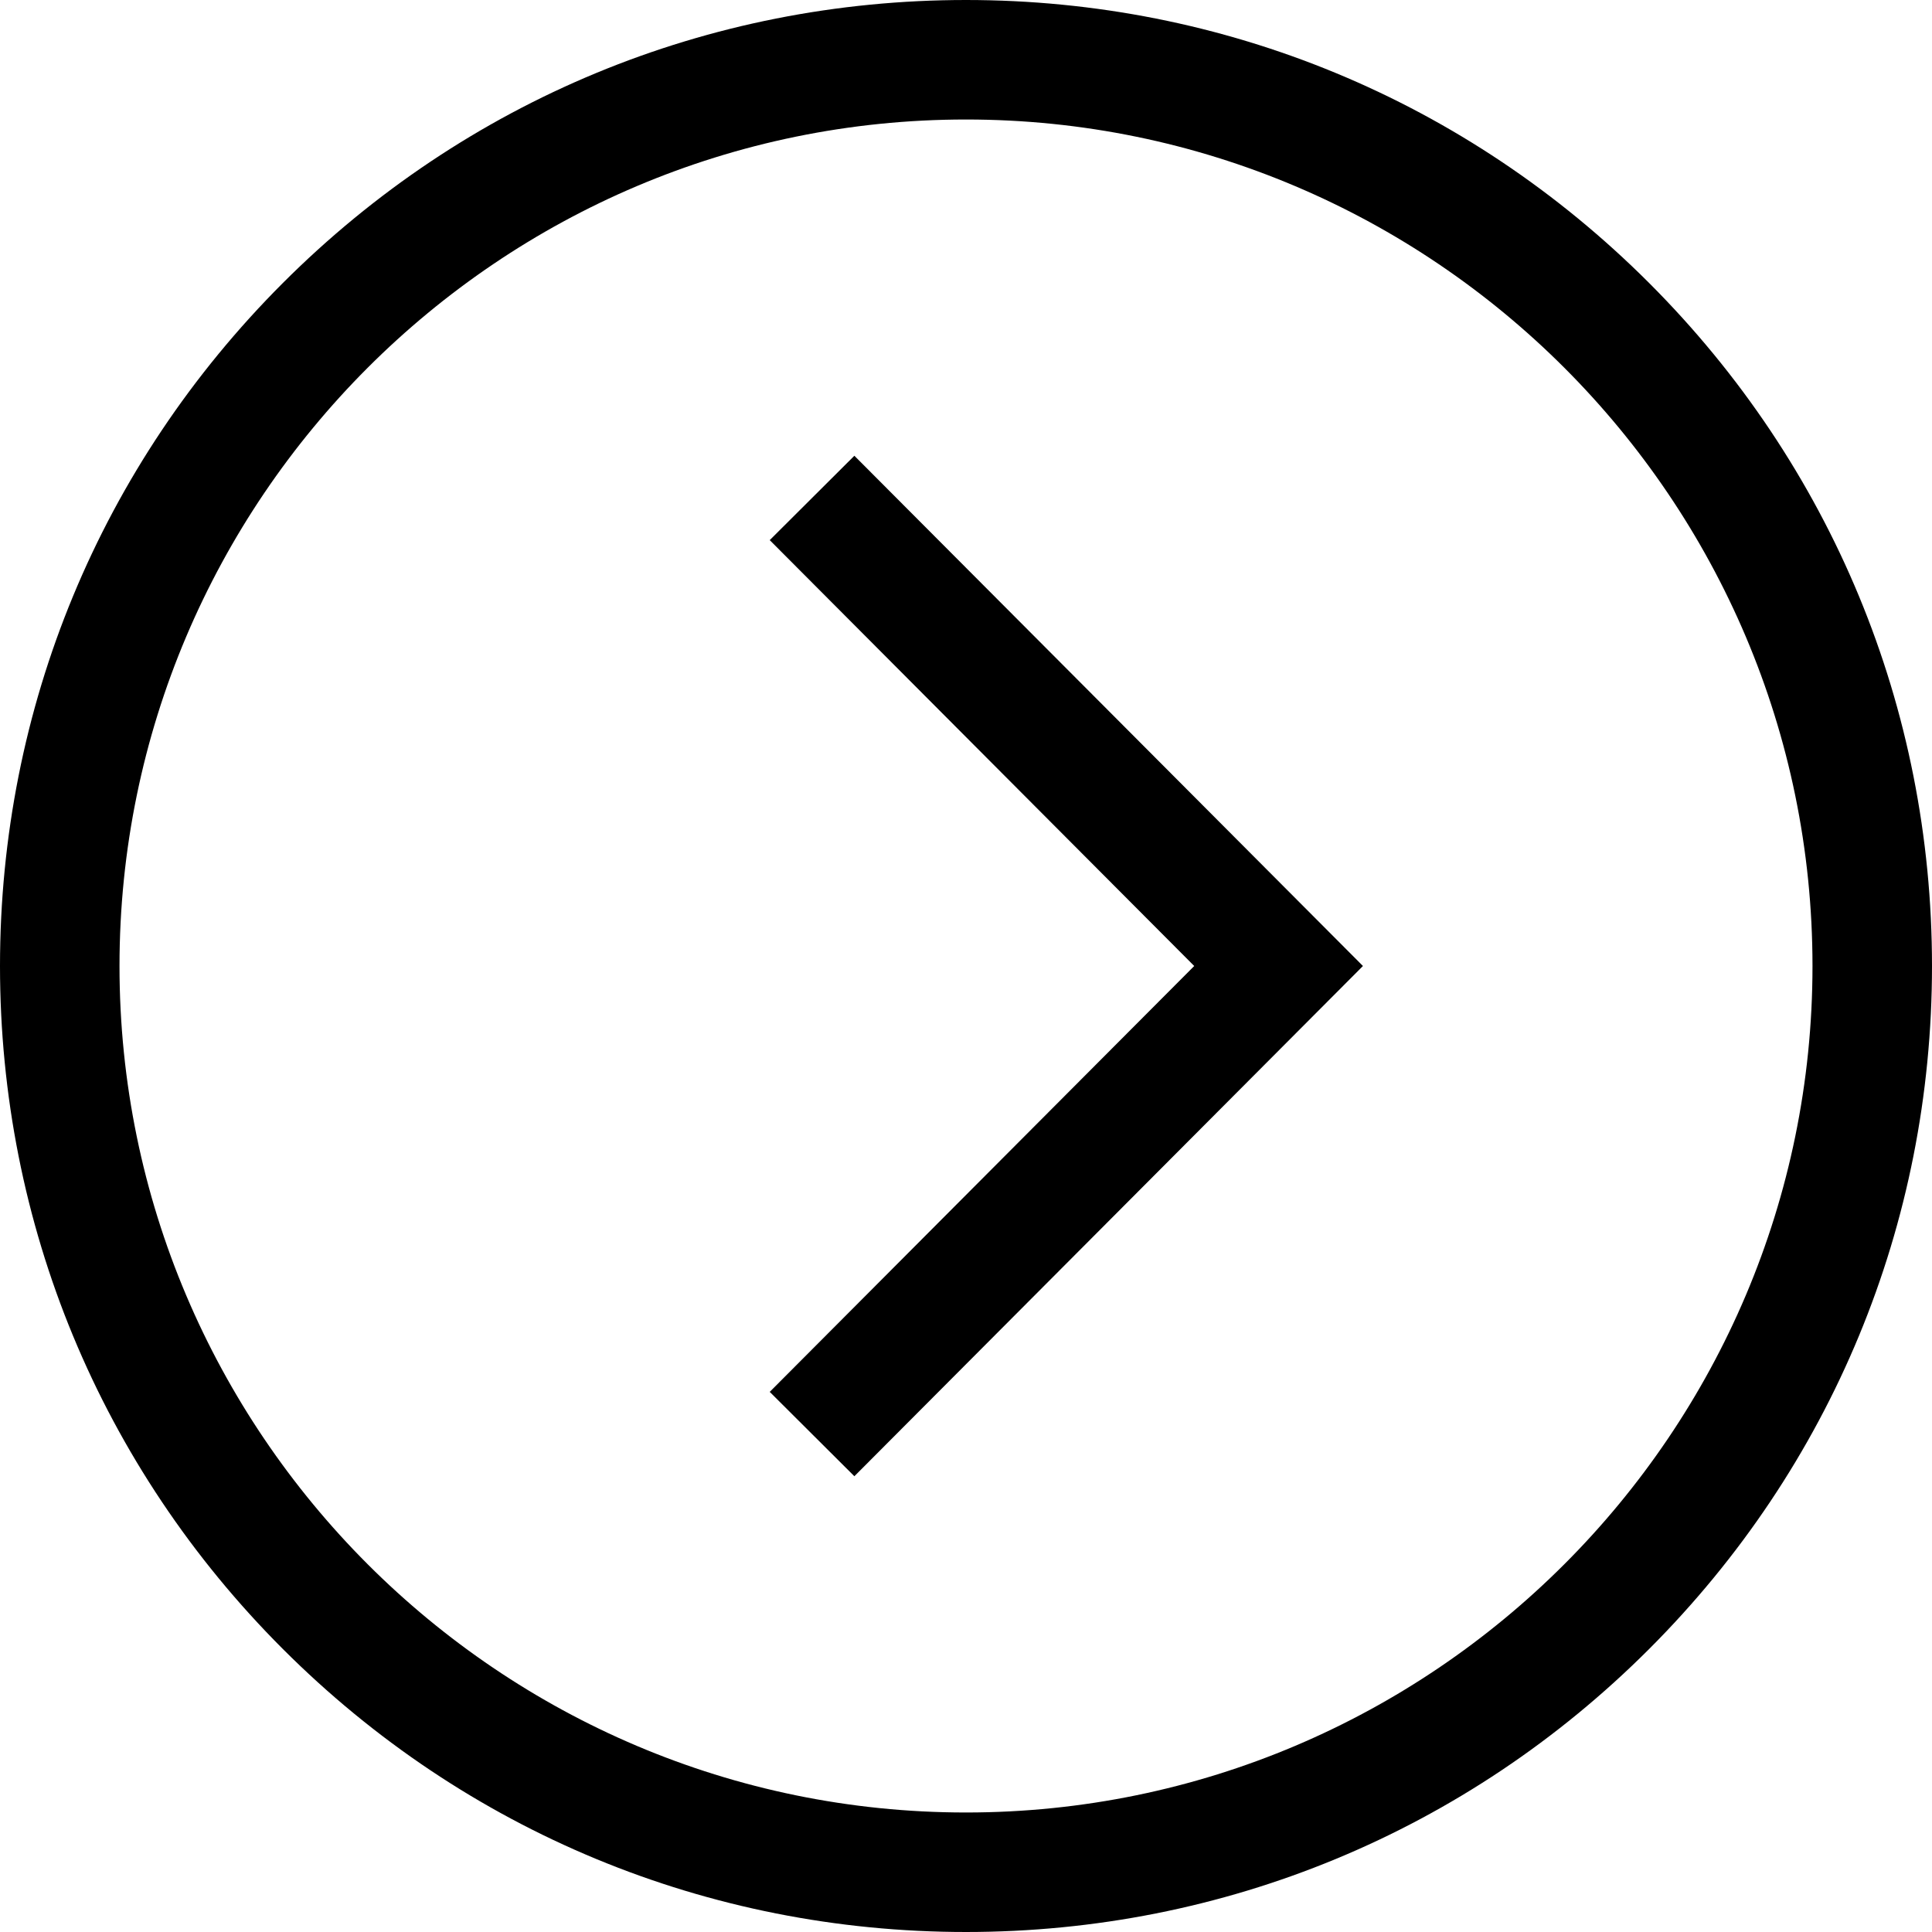
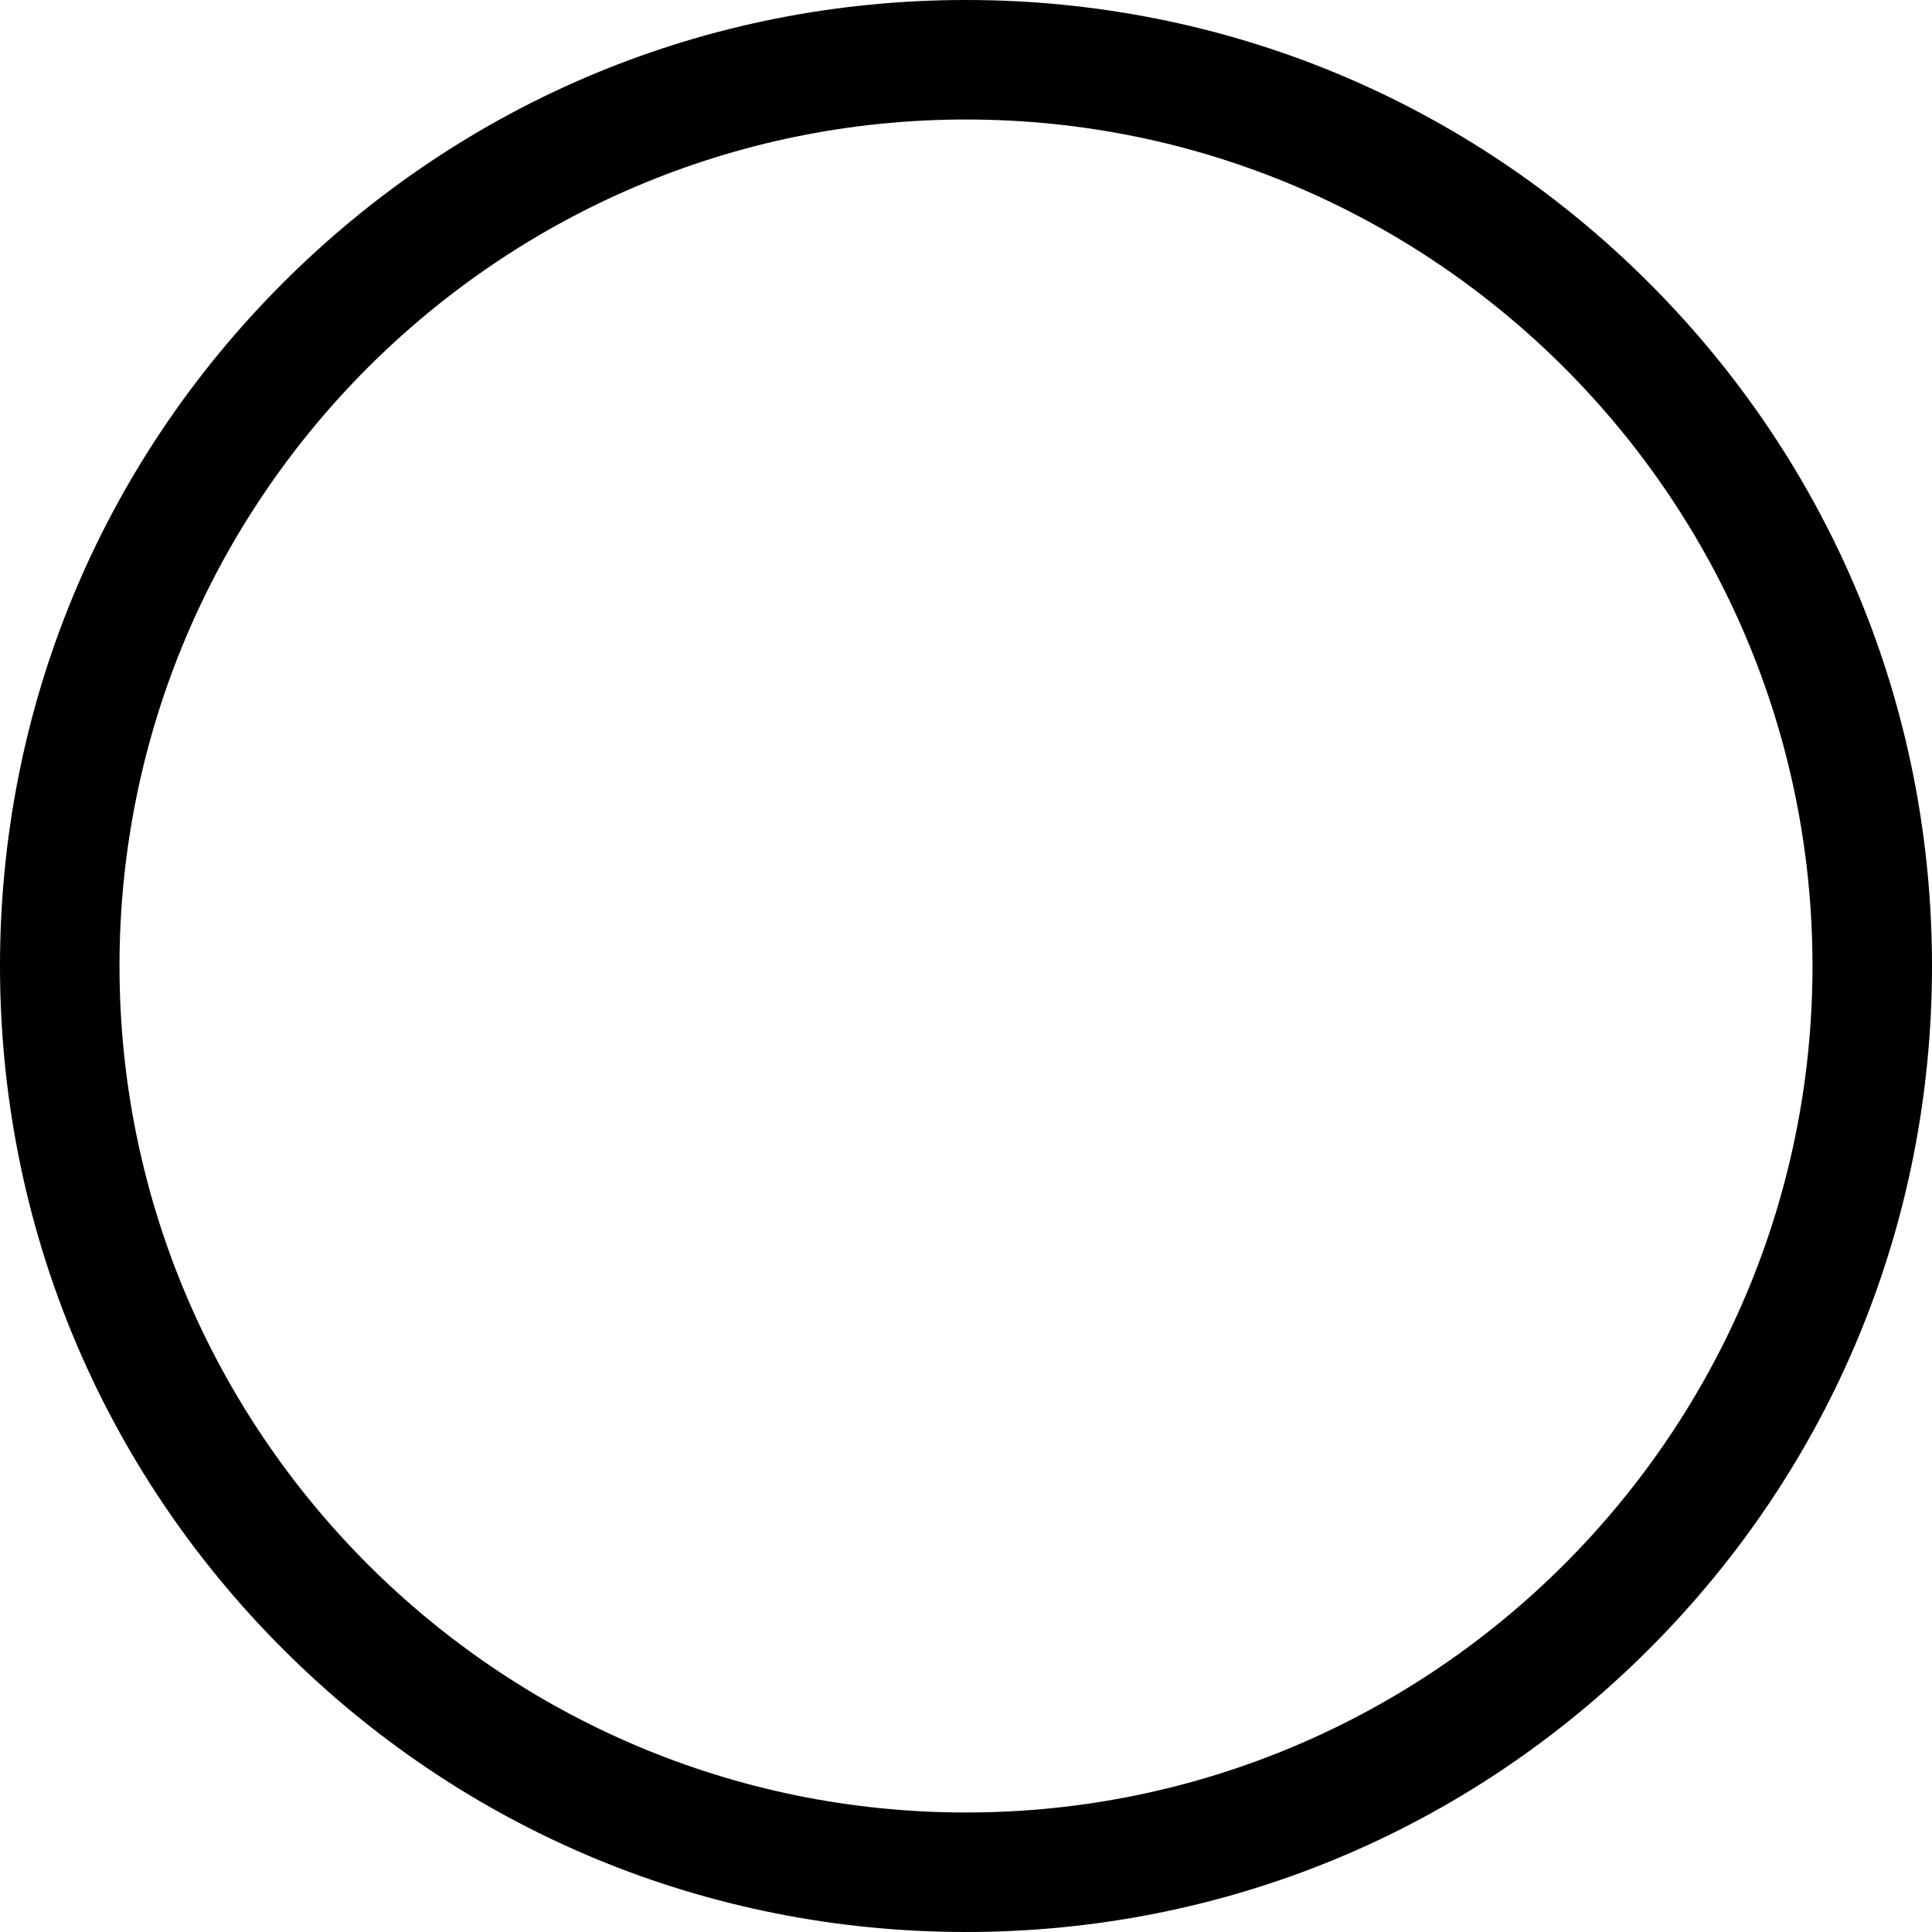
<svg xmlns="http://www.w3.org/2000/svg" width="800" height="800" viewBox="0 0 800 800" fill="none">
  <g clip-path="url(#clip0_1302_2)">
    <path d="M682.844 117.156C607.292 41.608 506.844 0 400 0C293.156 0 192.708 41.608 117.156 117.156C41.608 192.708 0 293.156 0 400C0 506.844 41.608 607.292 117.156 682.844C192.708 758.392 293.156 800 400 800C506.844 800 607.292 758.392 682.844 682.844C758.392 607.292 800 506.844 800 400C800 293.156 758.392 192.708 682.844 117.156ZM400 750.515C206.725 750.515 49.484 593.275 49.484 400C49.484 206.725 206.725 49.484 400 49.484C593.275 49.484 750.515 206.725 750.515 400C750.515 593.275 593.275 750.515 400 750.515Z" fill="black" />
-     <path d="M318.727 223.652L494.501 400L318.727 576.348L353.775 611.28L564.368 400L353.775 188.719L318.727 223.652Z" fill="black" />
  </g>
  <defs>
    <clipPath id="clip0_1302_2">
      <rect width="800" height="800" fill="white" />
    </clipPath>
  </defs>
</svg>